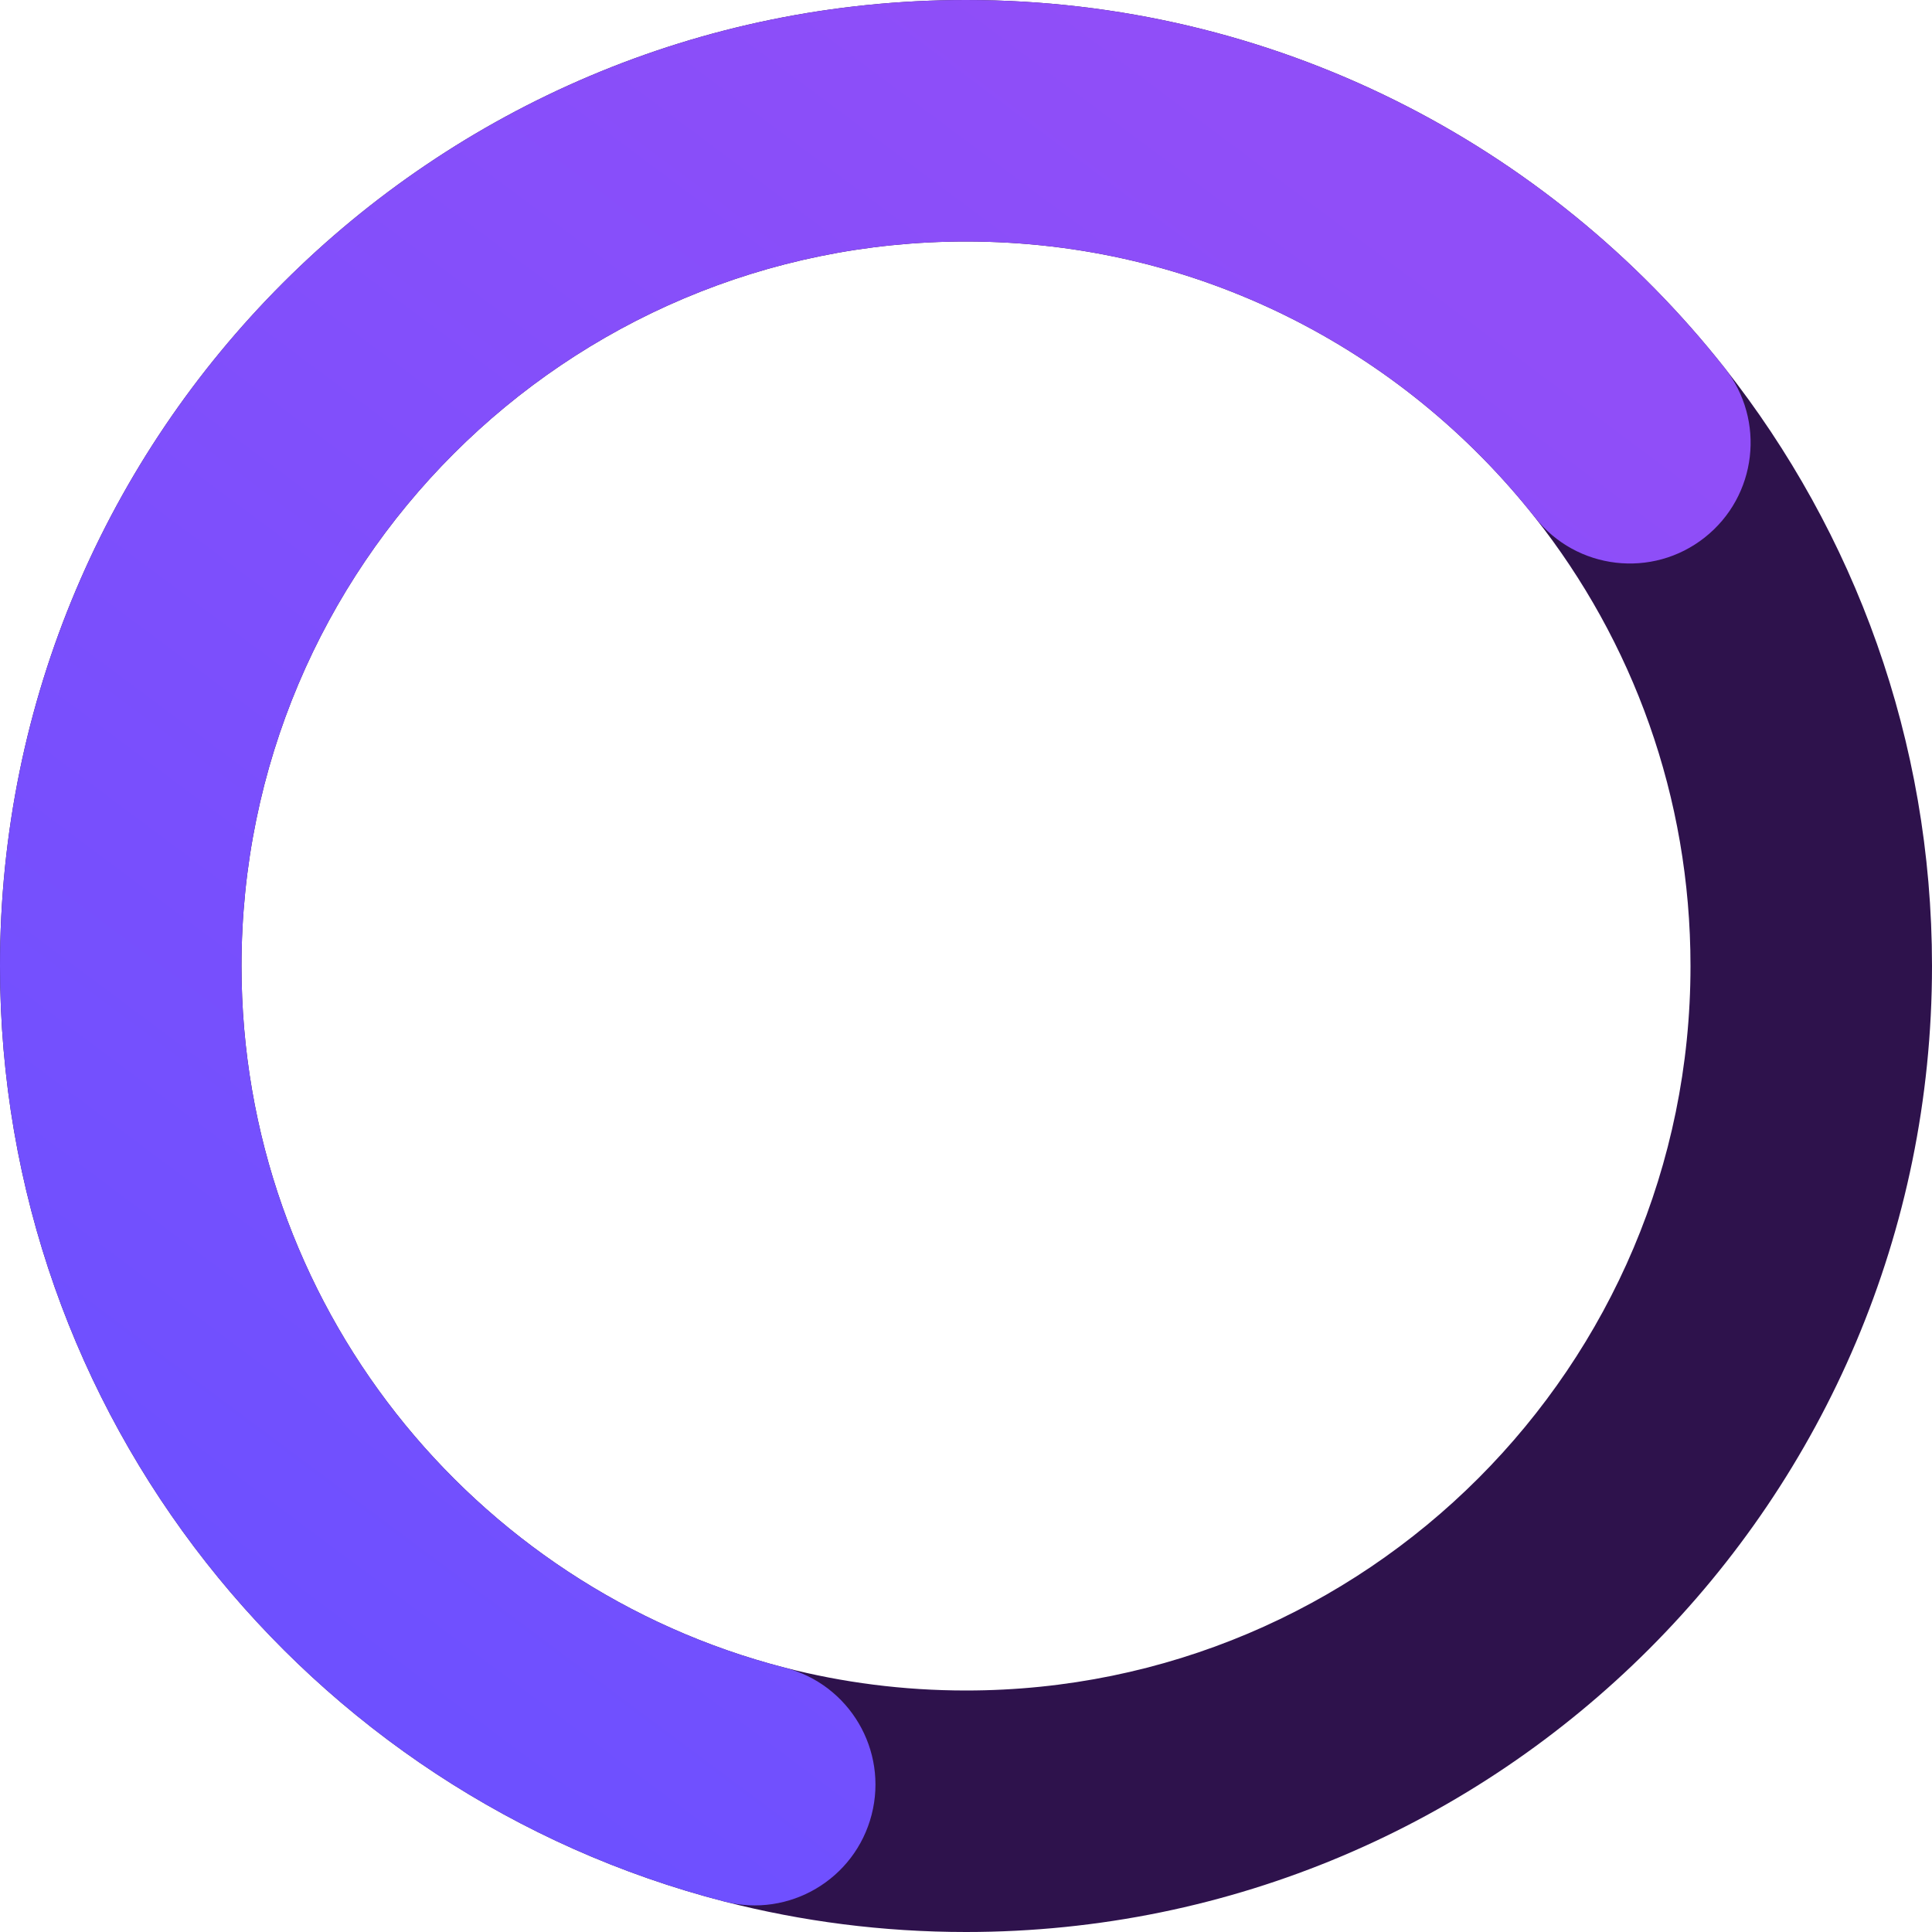
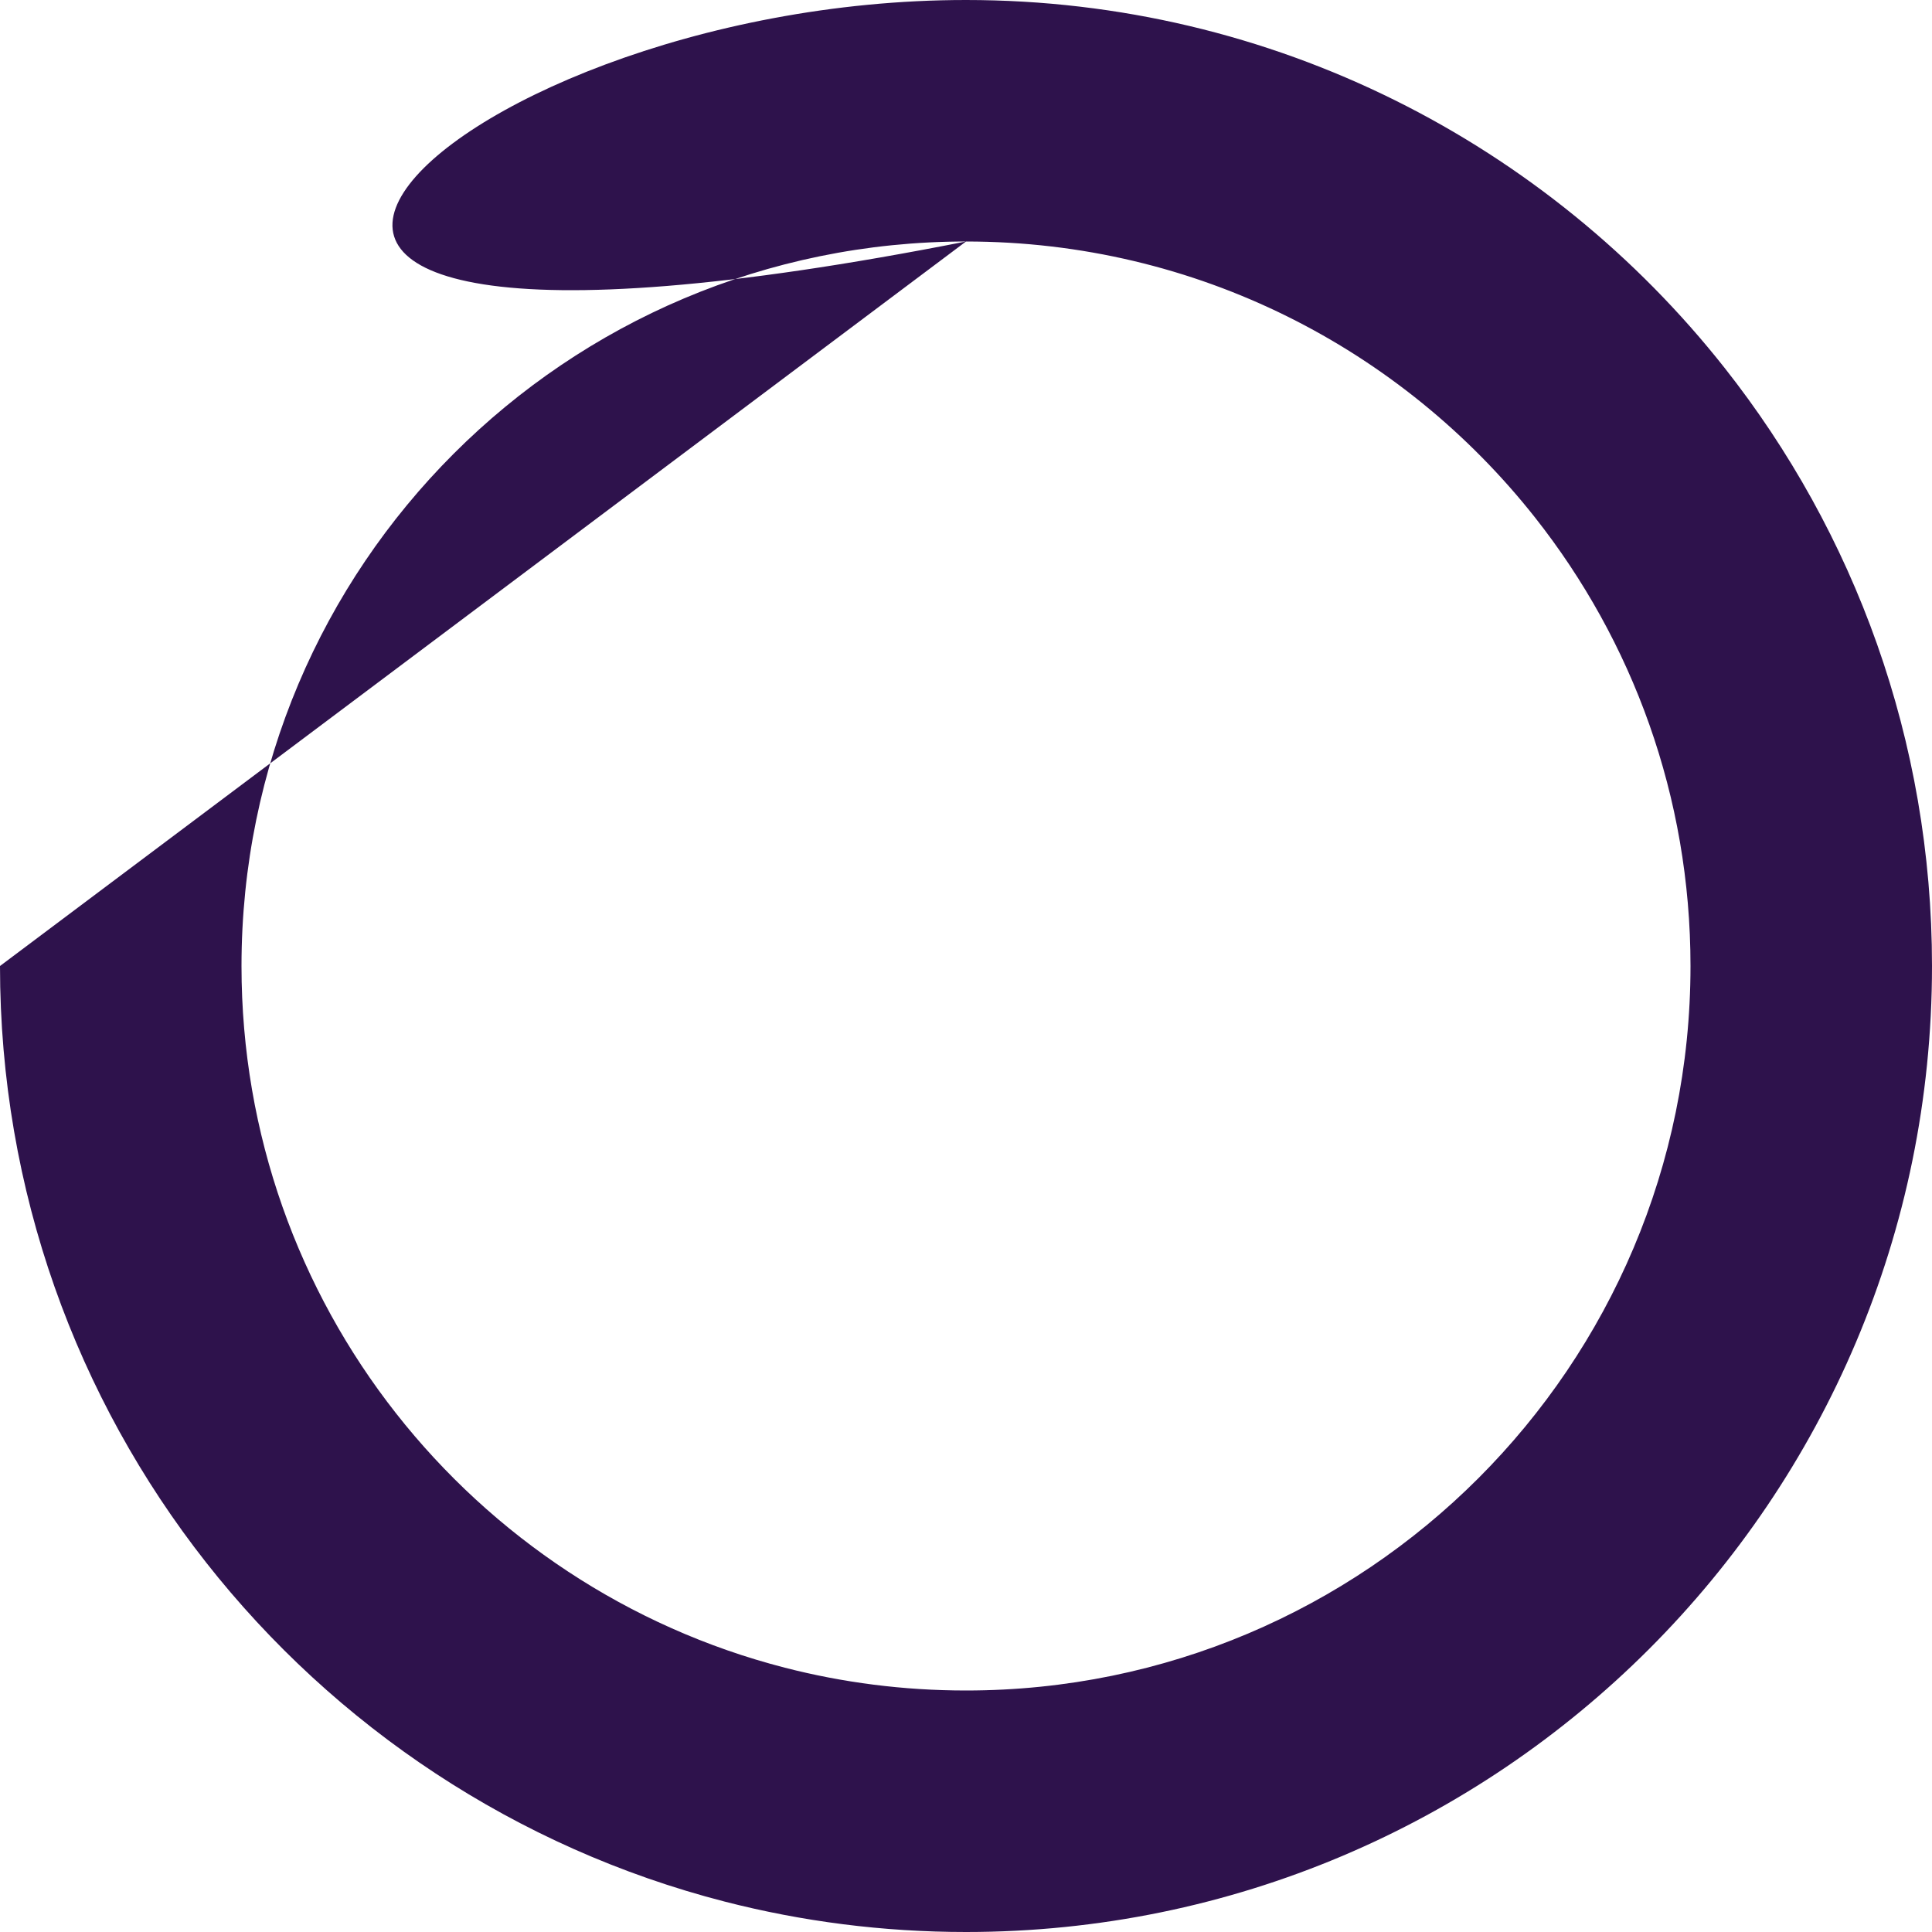
<svg xmlns="http://www.w3.org/2000/svg" width="80" height="80" viewBox="0 0 80 80" fill="none">
  <g clip-path="url(#clip0_9181_3198)">
-     <path fill-rule="evenodd" clip-rule="evenodd" d="M40 10C23.431 10 10 23.431 10 40C10 53.972 19.556 65.725 32.496 69.055C34.889 69.671 37.403 70 40 70C56.569 70 70 56.569 70 40C70 32.982 67.597 26.54 63.564 21.431C58.062 14.46 49.553 10 40 10ZM0 40C0 17.909 17.909 0 40 0C52.744 0 64.097 5.965 71.414 15.236C76.789 22.046 80 30.655 80 40C80 62.091 62.091 80 40 80C36.555 80 33.204 79.563 30.004 78.74C12.752 74.299 0 58.645 0 40Z" fill="#2E124C" />
-     <path fill-rule="evenodd" clip-rule="evenodd" d="M40 10C23.431 10 10 23.431 10 40C10 53.972 19.556 65.725 32.496 69.055C35.171 69.743 36.781 72.469 36.092 75.144C35.404 77.818 32.678 79.428 30.004 78.74C12.752 74.299 0 58.645 0 40C0 17.909 17.909 0 40 0C52.744 0 64.097 5.965 71.414 15.236C73.125 17.403 72.754 20.547 70.587 22.258C68.419 23.969 65.275 23.599 63.564 21.431C58.062 14.46 49.553 10 40 10Z" fill="url(#paint0_linear_9181_3198)" />
+     <path fill-rule="evenodd" clip-rule="evenodd" d="M40 10C23.431 10 10 23.431 10 40C10 53.972 19.556 65.725 32.496 69.055C34.889 69.671 37.403 70 40 70C56.569 70 70 56.569 70 40C70 32.982 67.597 26.54 63.564 21.431C58.062 14.46 49.553 10 40 10ZC0 17.909 17.909 0 40 0C52.744 0 64.097 5.965 71.414 15.236C76.789 22.046 80 30.655 80 40C80 62.091 62.091 80 40 80C36.555 80 33.204 79.563 30.004 78.74C12.752 74.299 0 58.645 0 40Z" fill="#2E124C" />
  </g>
  <defs>
    <linearGradient id="paint0_linear_9181_3198" x1="55.609" y1="8.073" x2="11.901" y2="66.684" gradientUnits="userSpaceOnUse">
      <stop stop-color="#904EF8" />
      <stop offset="1" stop-color="#6E50FF" />
    </linearGradient>
    <clipPath id="clip0_9181_3198">
      <rect width="80" height="80" fill="white" />
    </clipPath>
  </defs>
</svg>